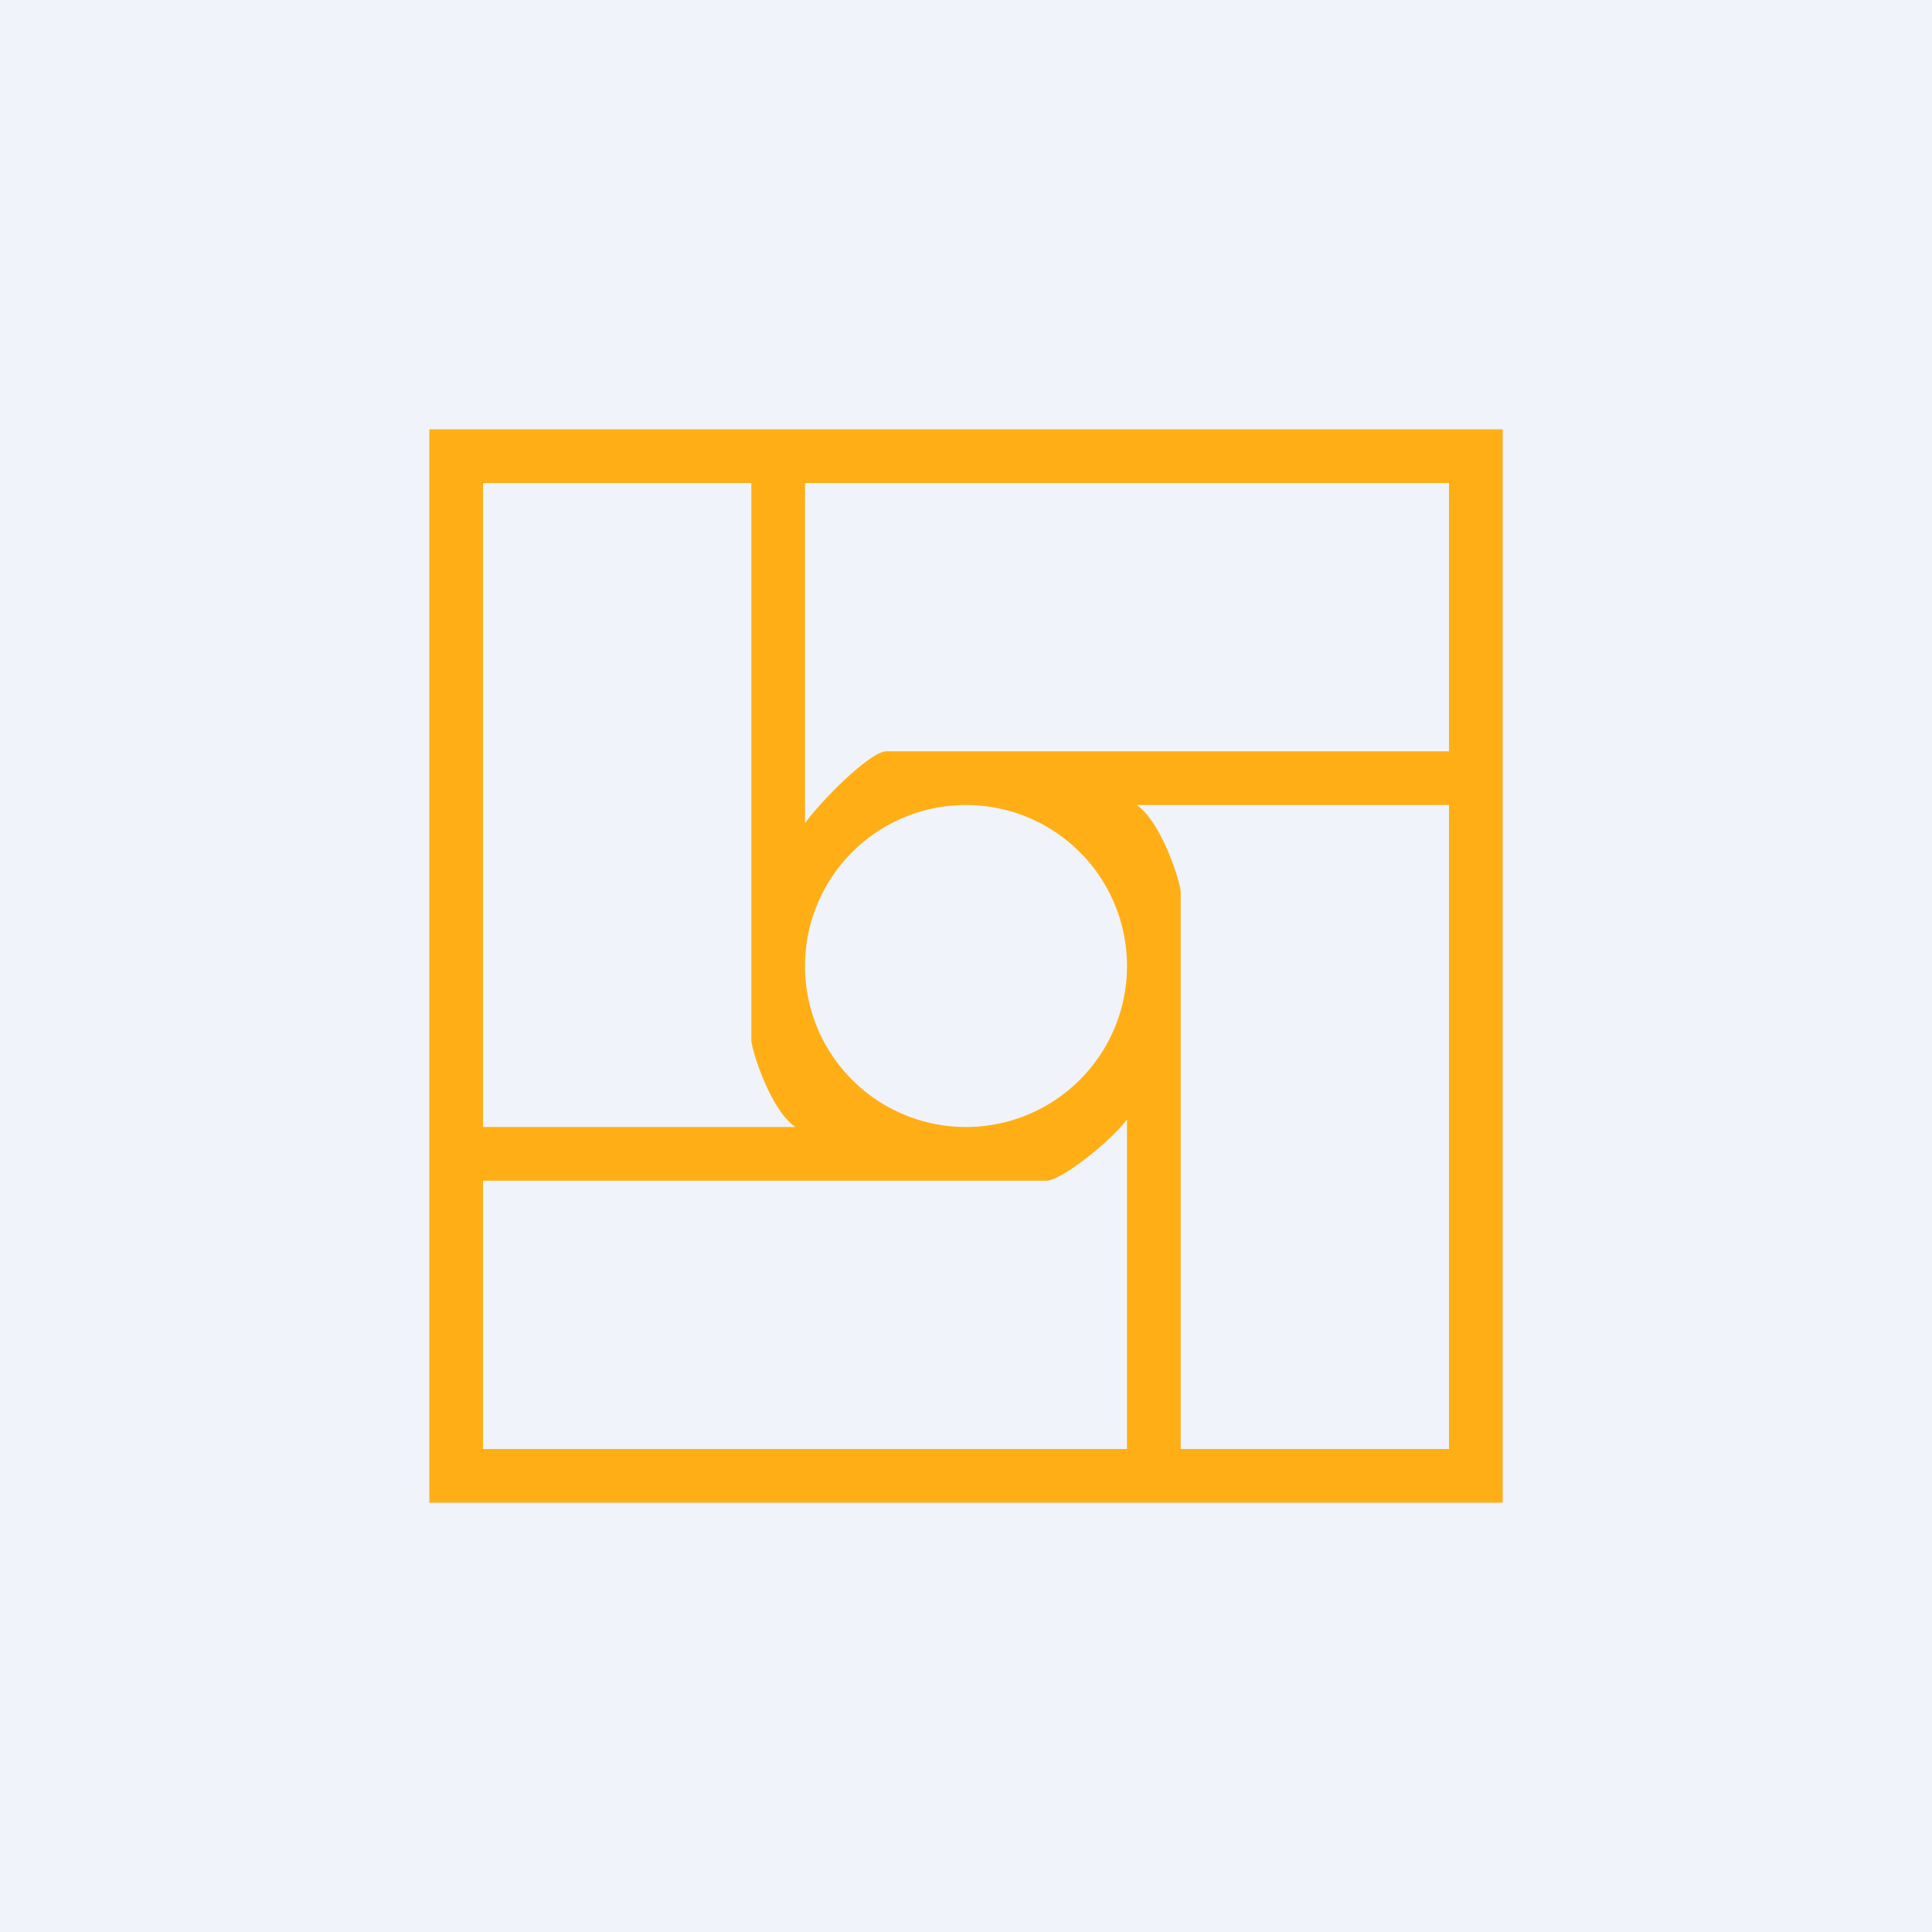
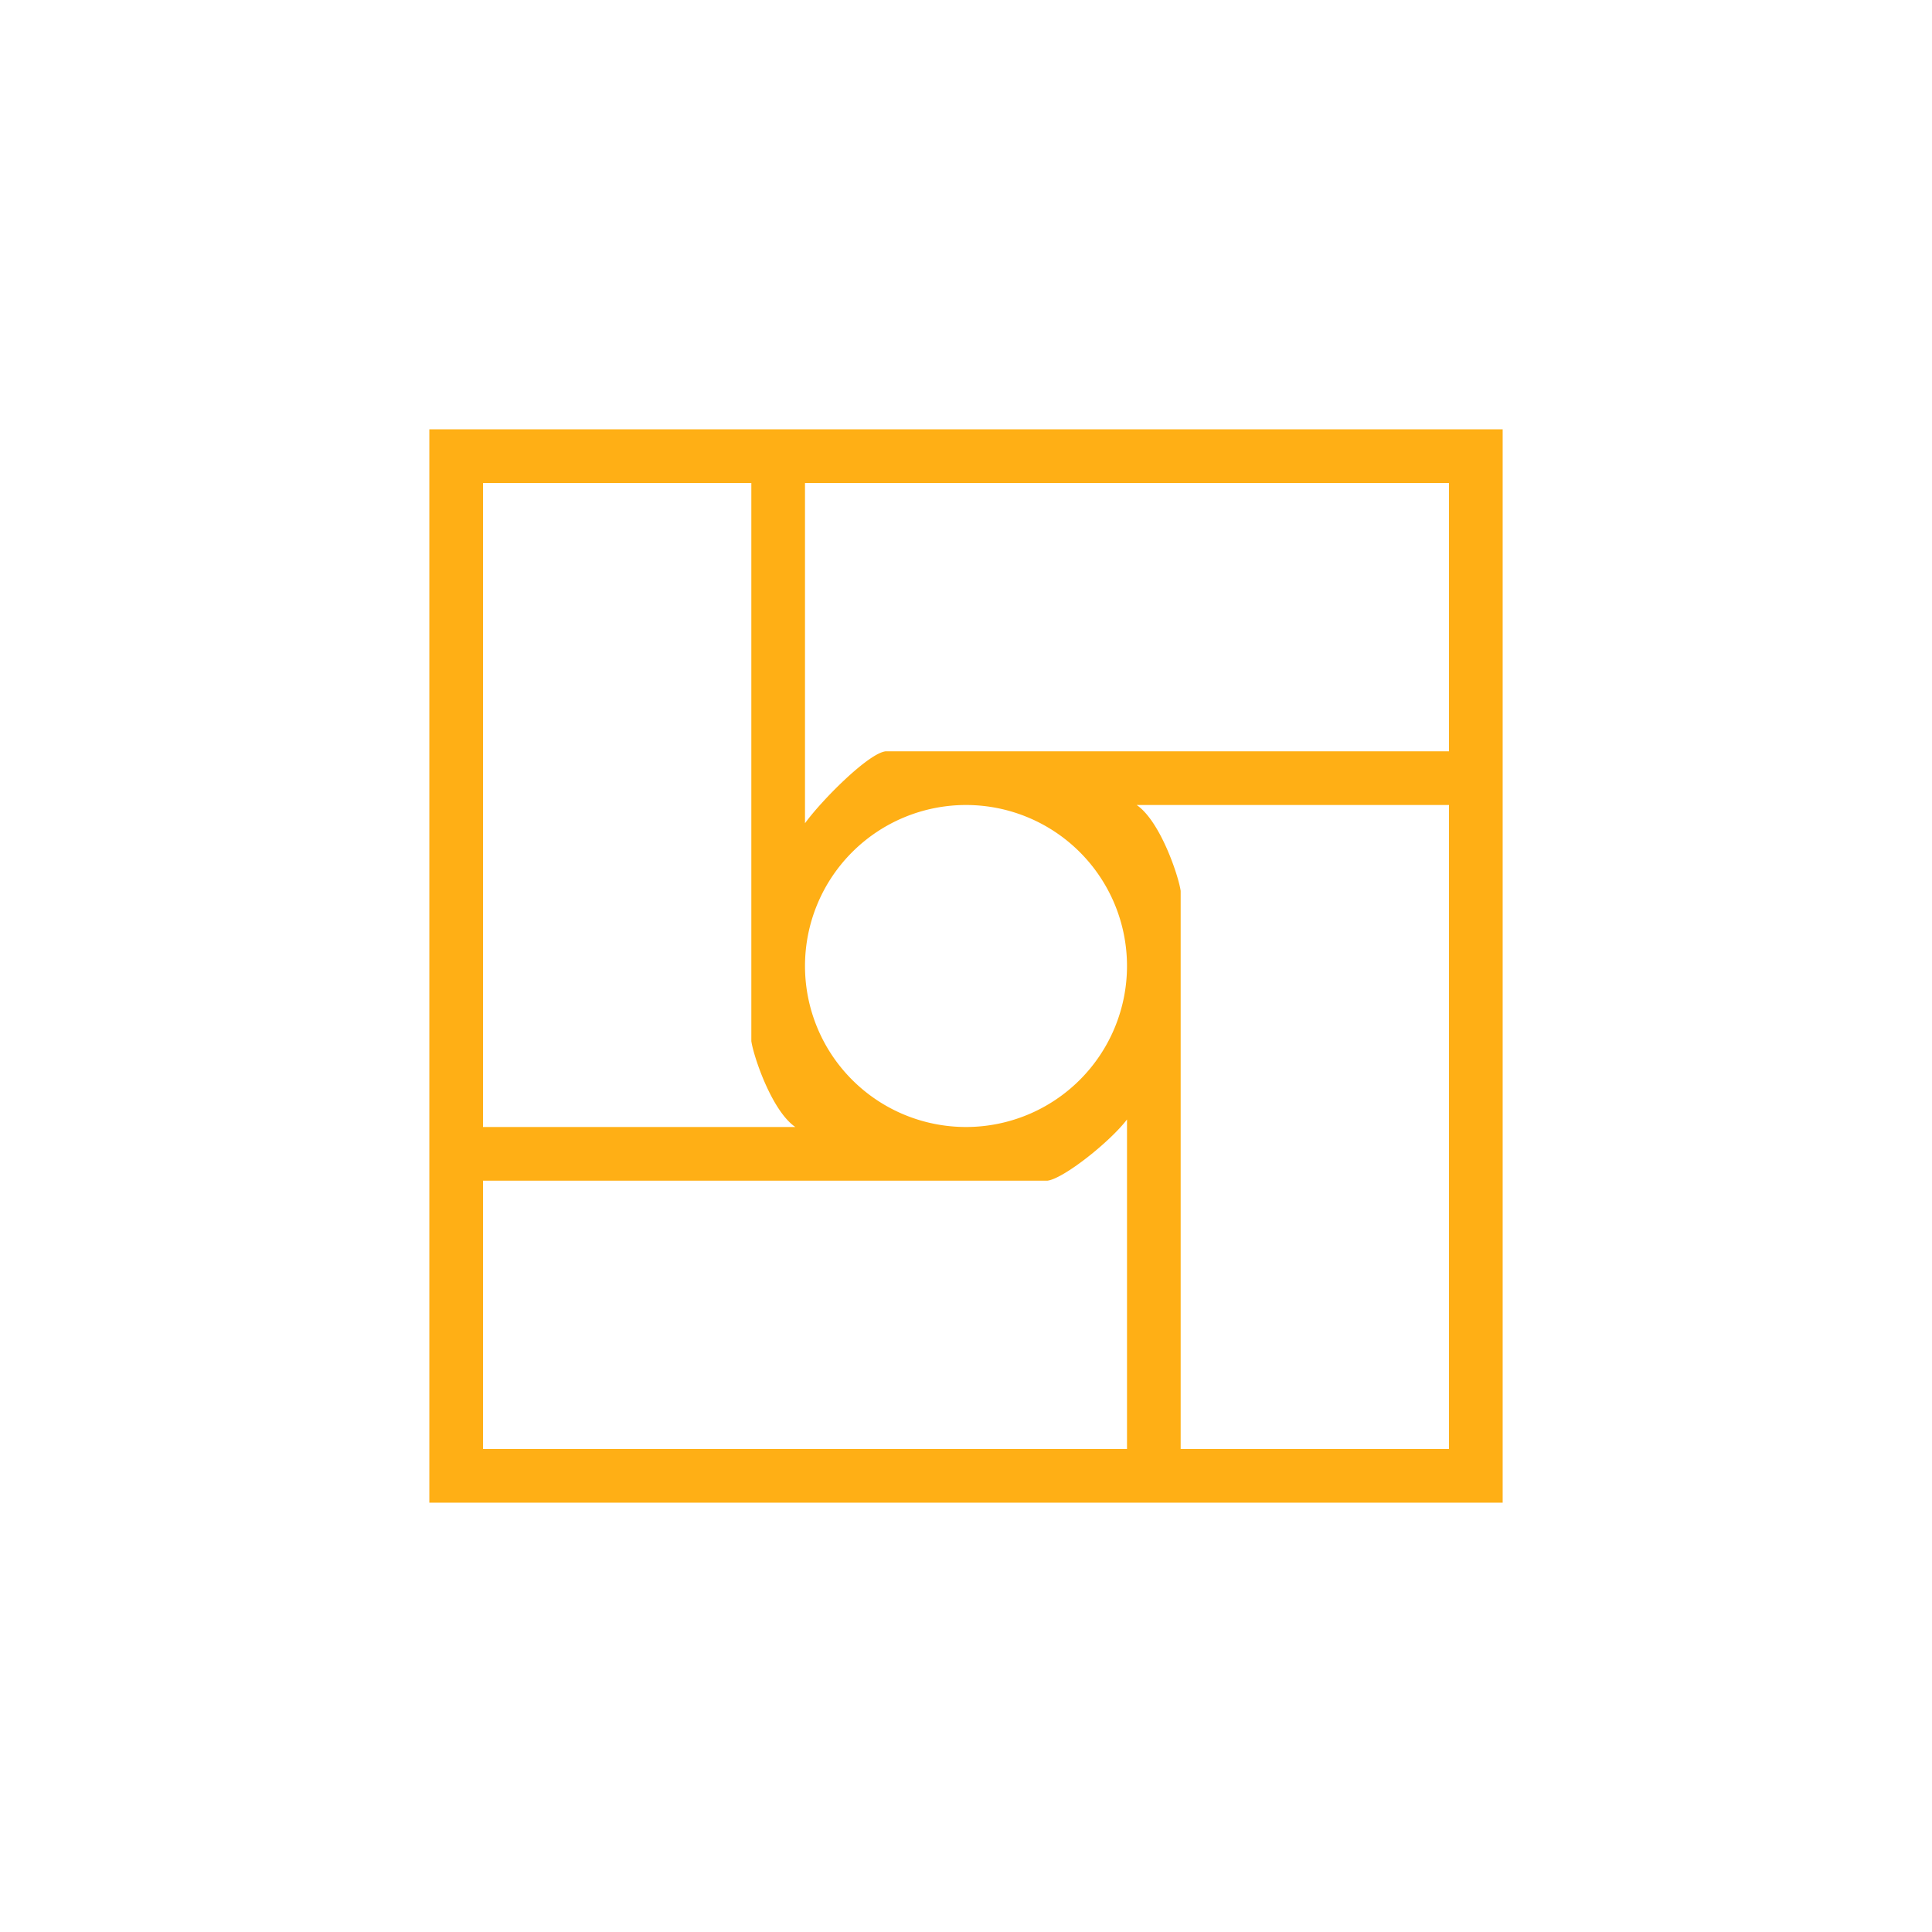
<svg xmlns="http://www.w3.org/2000/svg" width="18" height="18" viewBox="0 0 18 18">
-   <path fill="#F0F3FA" d="M0 0h18v18H0z" />
  <path fill-rule="evenodd" d="M14 4H4v10h10V4Zm-9.5 6.5v-6H7v5.2c.02.14.19.65.41.8H4.5Zm0 3V11h5.26c.15-.02.58-.36.74-.57v3.07h-6Zm9 0v-6h-2.91c.22.15.39.66.41.8v5.2h2.5Zm-6-9h6V7H8.25c-.16.02-.59.45-.75.67V4.5Zm3 4.5a1.5 1.5 0 1 1-3 0 1.5 1.5 0 0 1 3 0Z" fill="#FFAF15" />
</svg>